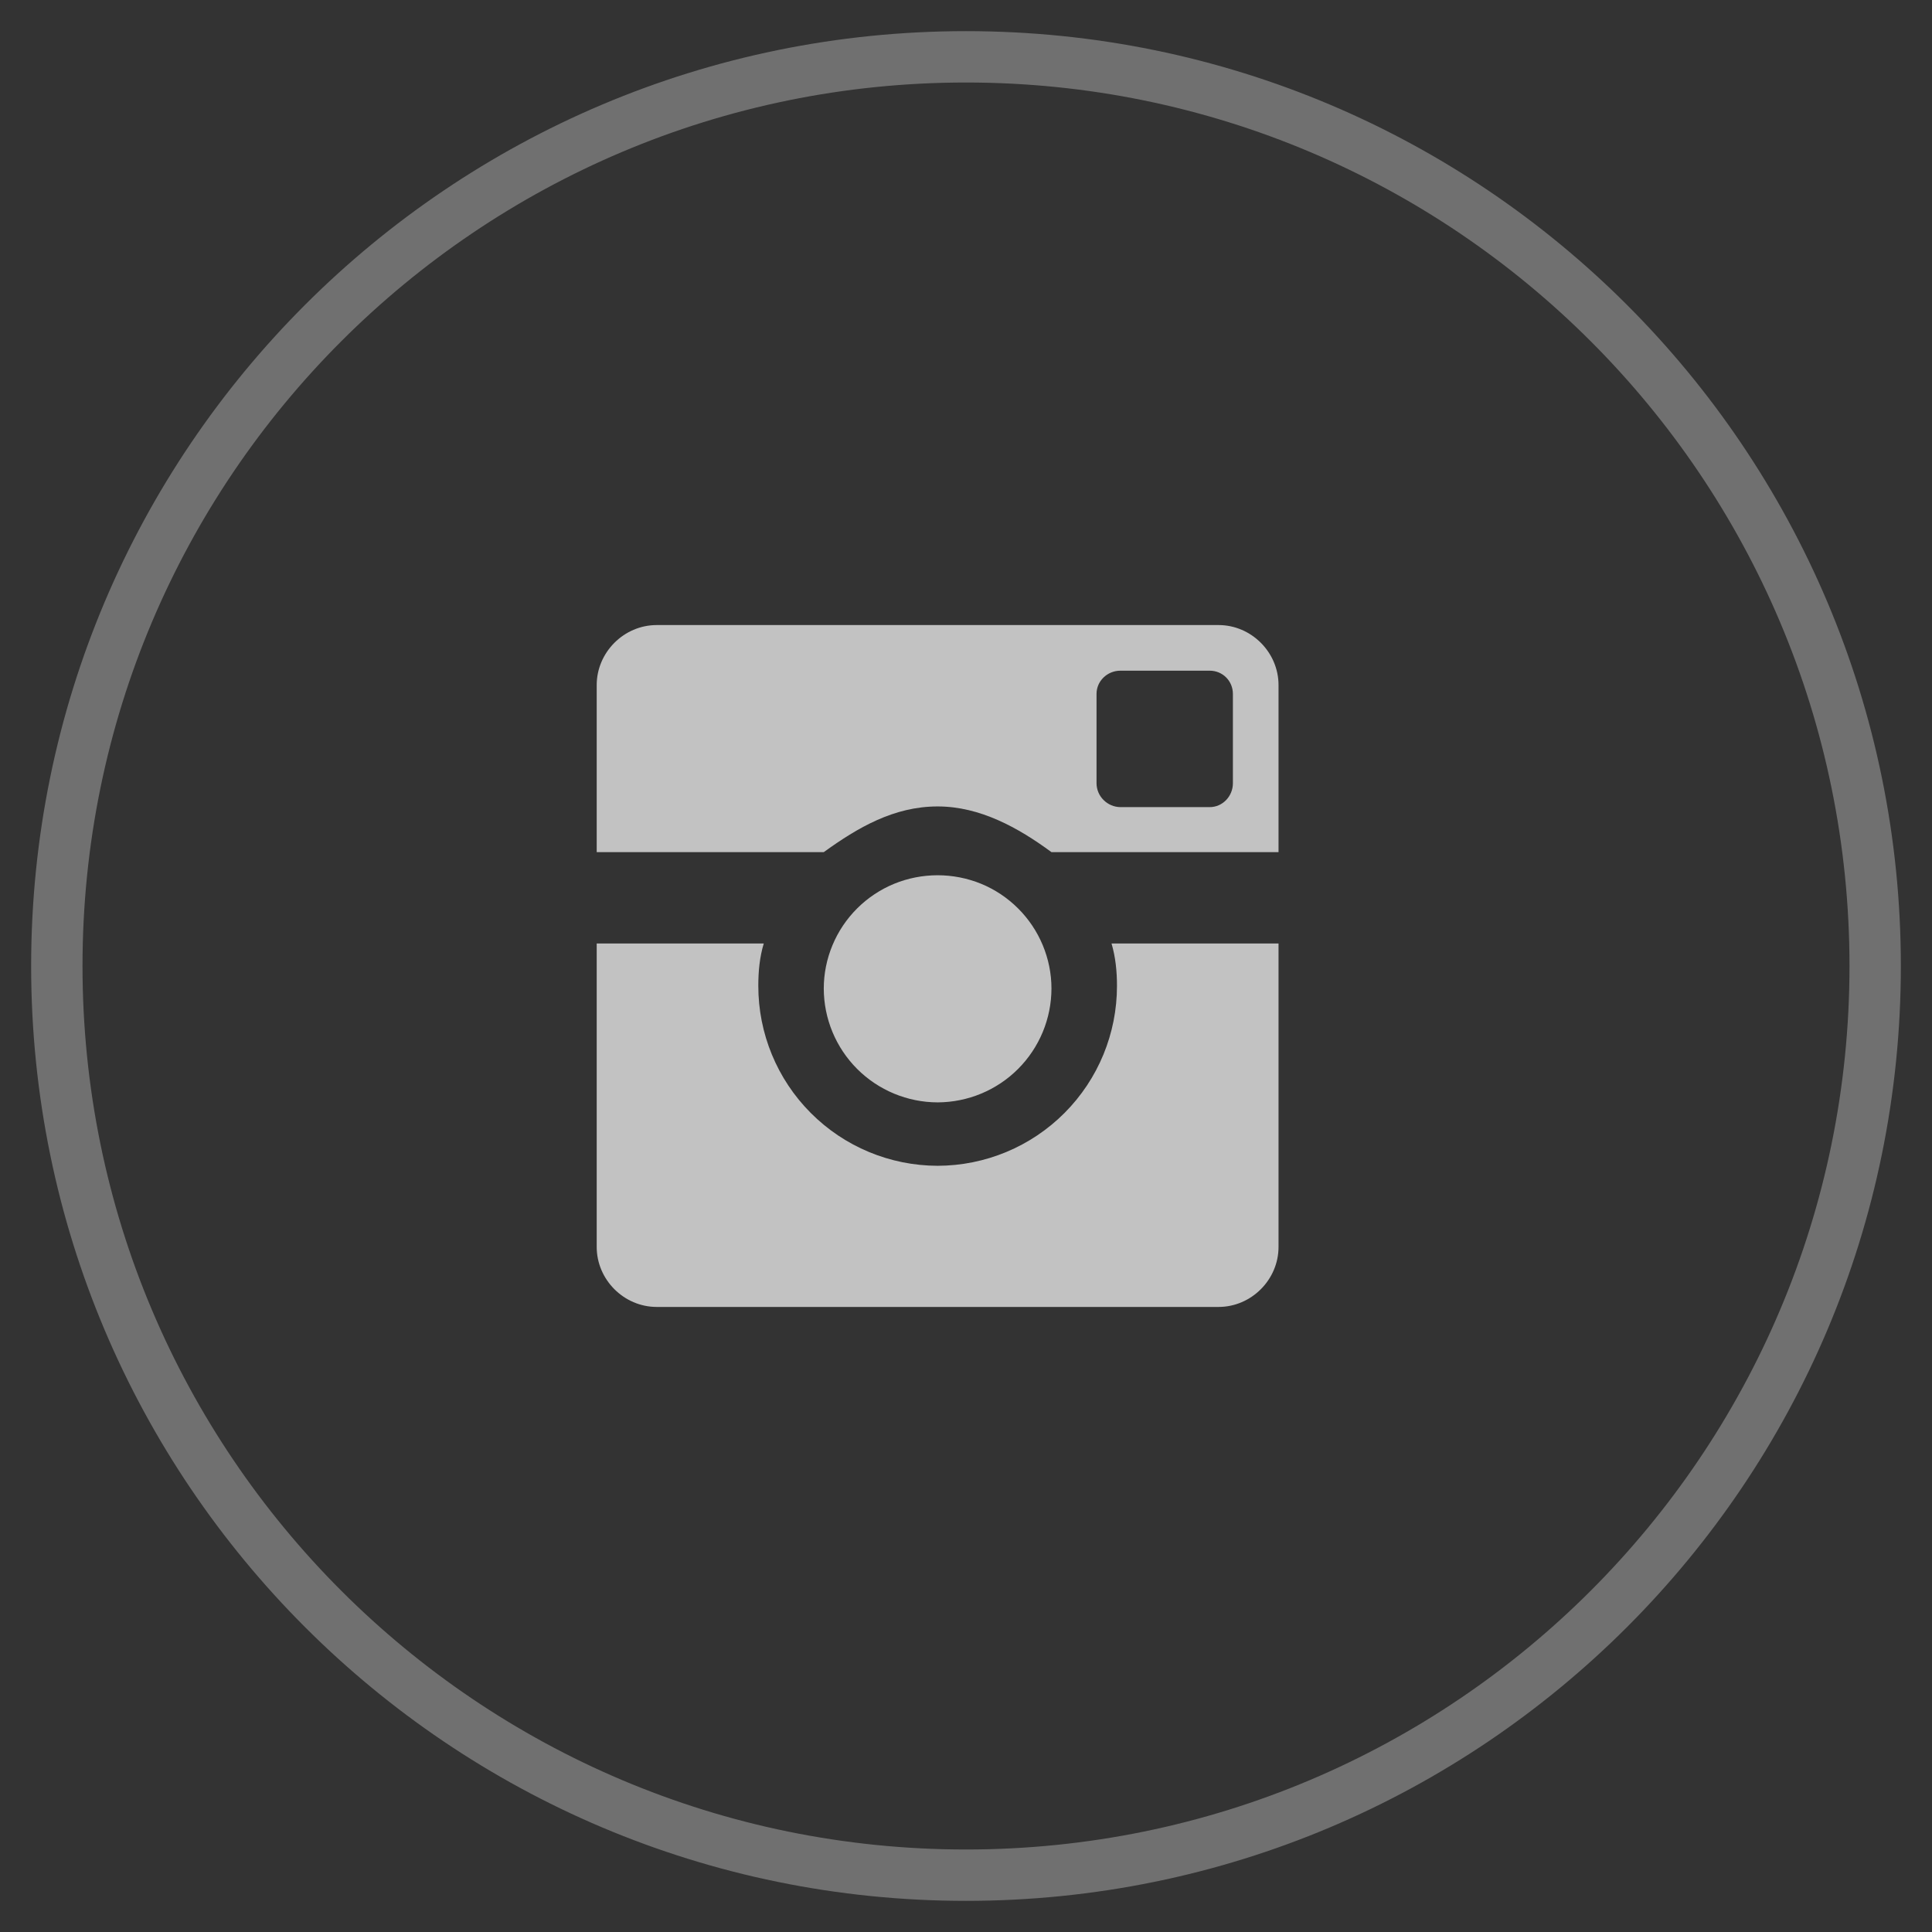
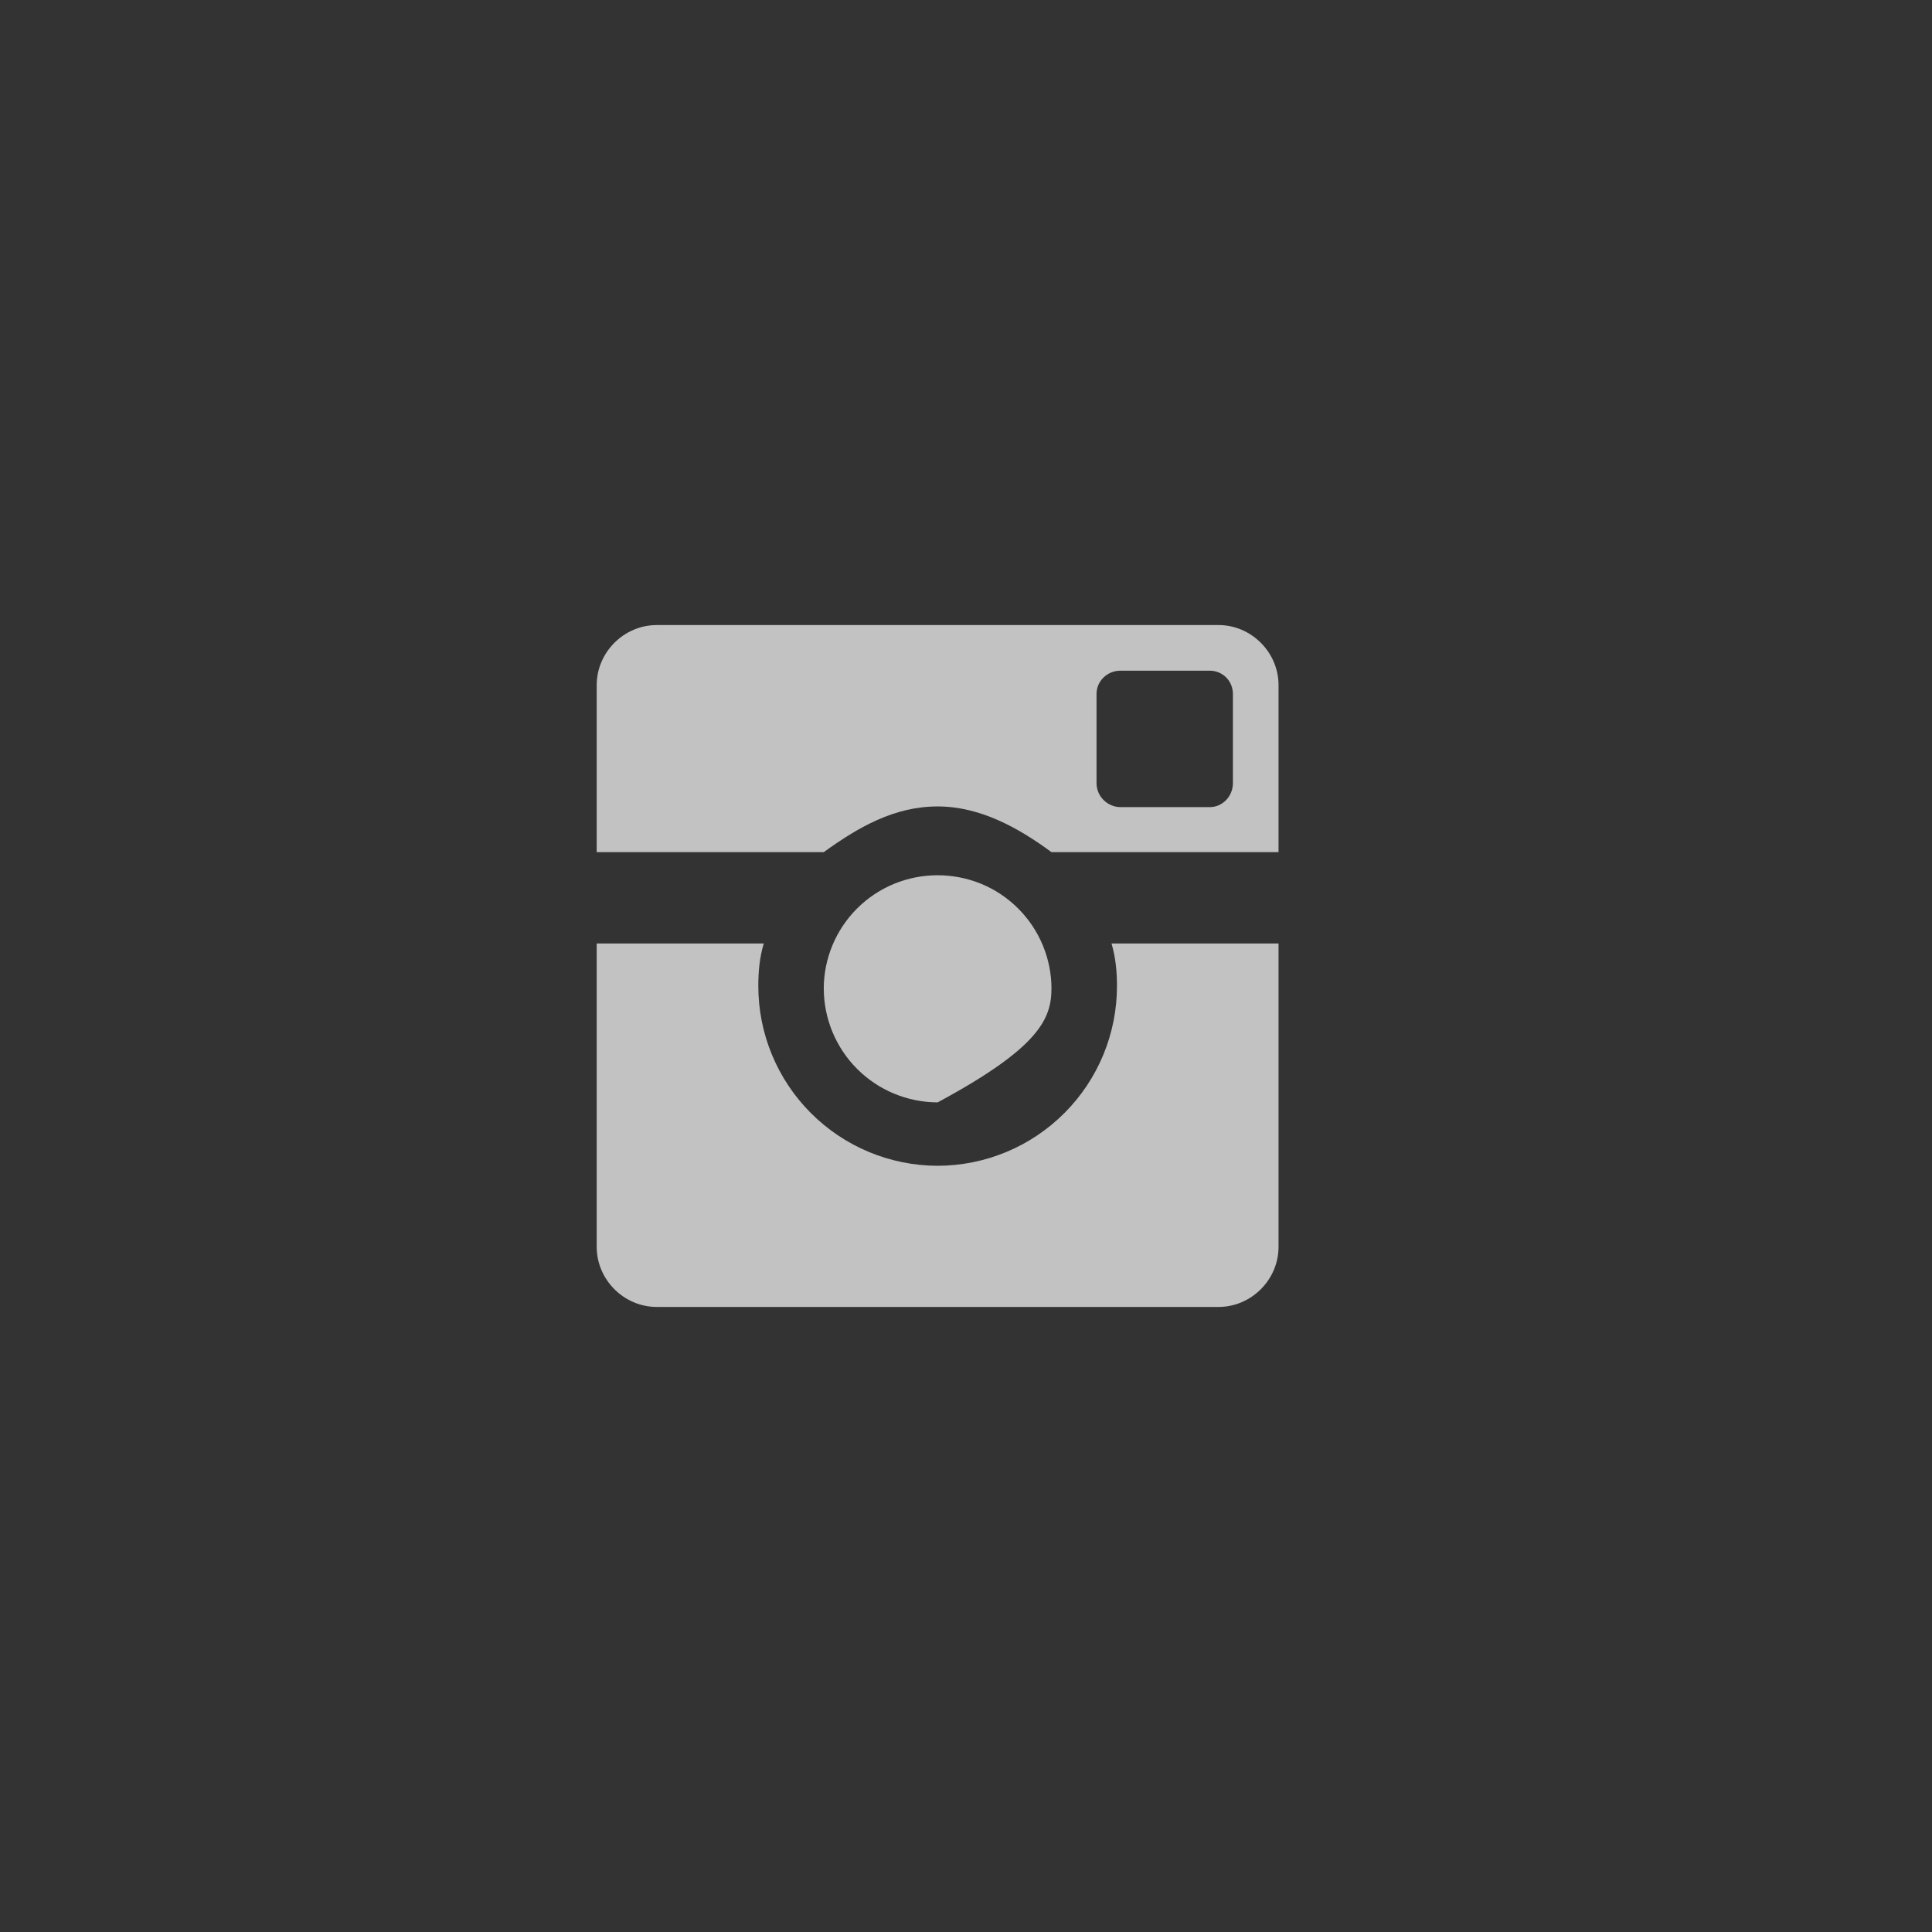
<svg xmlns="http://www.w3.org/2000/svg" width="34" height="34" viewBox="0 0 34 34" fill="none">
  <rect x="0" y="0" width="34" height="34" fill="#333333" stroke="none" />
  <g clip-path="url(#clip0_1227_7422)">
    <g clip-path="url(#clip1_1227_7422)">
-       <path opacity="0.3" d="M17 33C25.837 33 33 25.837 33 17C33 8.163 25.837 1 17 1C8.163 1 1 8.163 1 17C1 25.837 8.163 33 17 33Z" stroke="white" stroke-width="0.904" />
-       <path opacity="0.7" fill-rule="evenodd" clip-rule="evenodd" d="M21.445 11H11.557C10.98 11 10.501 11.48 10.501 12.056V14.996H14.497C15.097 14.563 15.732 14.192 16.501 14.192C17.245 14.192 17.917 14.564 18.504 14.996H22.5V12.056C22.5 11.48 22.021 11 21.445 11ZM21.697 13.784C21.697 14.012 21.516 14.204 21.289 14.204H19.717C19.606 14.203 19.5 14.158 19.421 14.079C19.342 14.001 19.298 13.895 19.297 13.784V12.212C19.297 11.984 19.488 11.803 19.717 11.803H21.289C21.517 11.803 21.697 11.984 21.697 12.212V13.784ZM18.504 17.396C18.504 17.134 18.451 16.874 18.35 16.632C18.249 16.39 18.101 16.17 17.915 15.985C17.729 15.8 17.509 15.653 17.266 15.553C17.023 15.454 16.763 15.403 16.501 15.403C16.238 15.403 15.978 15.454 15.736 15.553C15.493 15.653 15.272 15.8 15.086 15.985C14.9 16.17 14.752 16.39 14.651 16.632C14.55 16.874 14.497 17.134 14.497 17.396C14.498 17.927 14.709 18.436 15.085 18.812C15.46 19.187 15.97 19.399 16.501 19.4C17.032 19.398 17.541 19.187 17.916 18.812C18.292 18.436 18.503 17.927 18.504 17.396ZM19.561 16.604C19.632 16.844 19.657 17.096 19.657 17.348C19.658 18.187 19.327 18.991 18.735 19.585C18.143 20.18 17.339 20.514 16.501 20.516C15.662 20.514 14.859 20.18 14.267 19.585C13.675 18.991 13.344 18.187 13.345 17.348C13.345 17.096 13.368 16.845 13.441 16.604H10.501V21.944C10.501 22.52 10.98 23 11.557 23H21.445C22.021 23 22.5 22.52 22.5 21.944V16.604H19.561Z" fill="white" />
+       <path opacity="0.7" fill-rule="evenodd" clip-rule="evenodd" d="M21.445 11H11.557C10.98 11 10.501 11.48 10.501 12.056V14.996H14.497C15.097 14.563 15.732 14.192 16.501 14.192C17.245 14.192 17.917 14.564 18.504 14.996H22.5V12.056C22.5 11.48 22.021 11 21.445 11ZM21.697 13.784C21.697 14.012 21.516 14.204 21.289 14.204H19.717C19.606 14.203 19.5 14.158 19.421 14.079C19.342 14.001 19.298 13.895 19.297 13.784V12.212C19.297 11.984 19.488 11.803 19.717 11.803H21.289C21.517 11.803 21.697 11.984 21.697 12.212V13.784ZM18.504 17.396C18.504 17.134 18.451 16.874 18.35 16.632C18.249 16.39 18.101 16.17 17.915 15.985C17.729 15.8 17.509 15.653 17.266 15.553C17.023 15.454 16.763 15.403 16.501 15.403C16.238 15.403 15.978 15.454 15.736 15.553C15.493 15.653 15.272 15.8 15.086 15.985C14.9 16.17 14.752 16.39 14.651 16.632C14.55 16.874 14.497 17.134 14.497 17.396C14.498 17.927 14.709 18.436 15.085 18.812C15.46 19.187 15.97 19.399 16.501 19.4C18.292 18.436 18.503 17.927 18.504 17.396ZM19.561 16.604C19.632 16.844 19.657 17.096 19.657 17.348C19.658 18.187 19.327 18.991 18.735 19.585C18.143 20.18 17.339 20.514 16.501 20.516C15.662 20.514 14.859 20.18 14.267 19.585C13.675 18.991 13.344 18.187 13.345 17.348C13.345 17.096 13.368 16.845 13.441 16.604H10.501V21.944C10.501 22.52 10.98 23 11.557 23H21.445C22.021 23 22.5 22.52 22.5 21.944V16.604H19.561Z" fill="white" />
    </g>
  </g>
  <defs>
    <clipPath id="clip0_1227_7422">
      <rect width="34" height="34" fill="white" />
    </clipPath>
    <clipPath id="clip1_1227_7422">
      <rect width="34" height="34" fill="white" />
    </clipPath>
  </defs>
</svg>